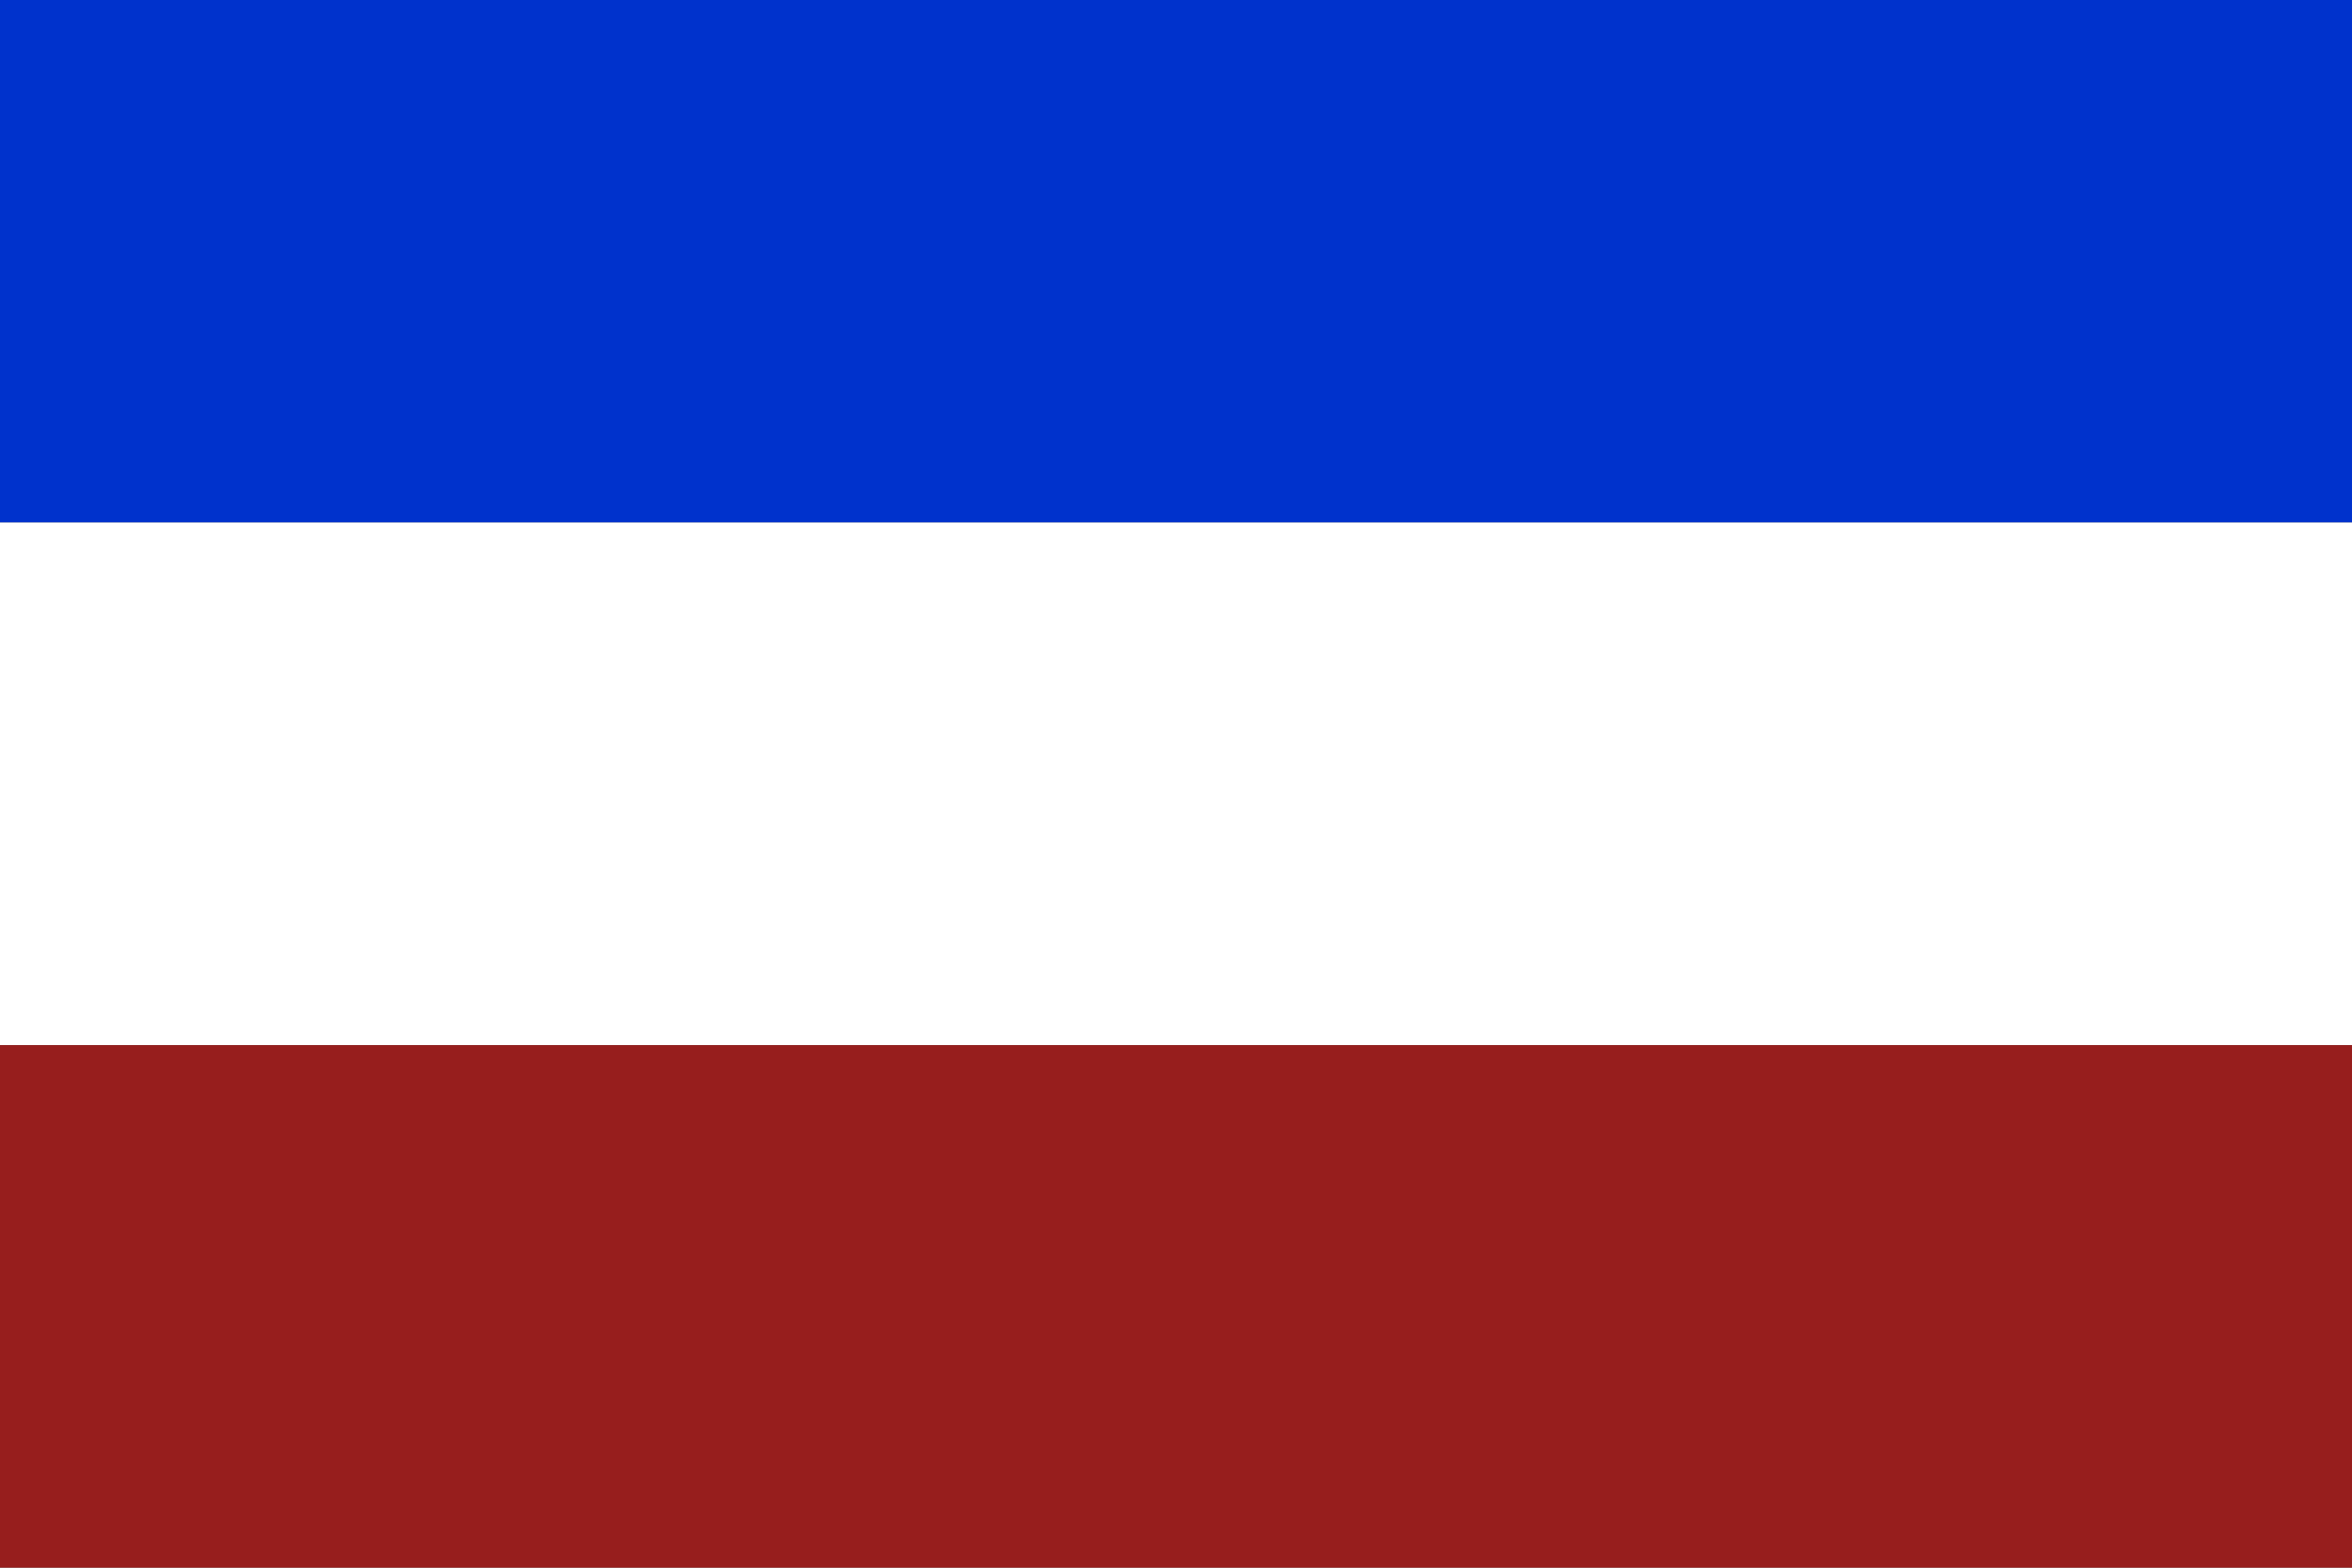
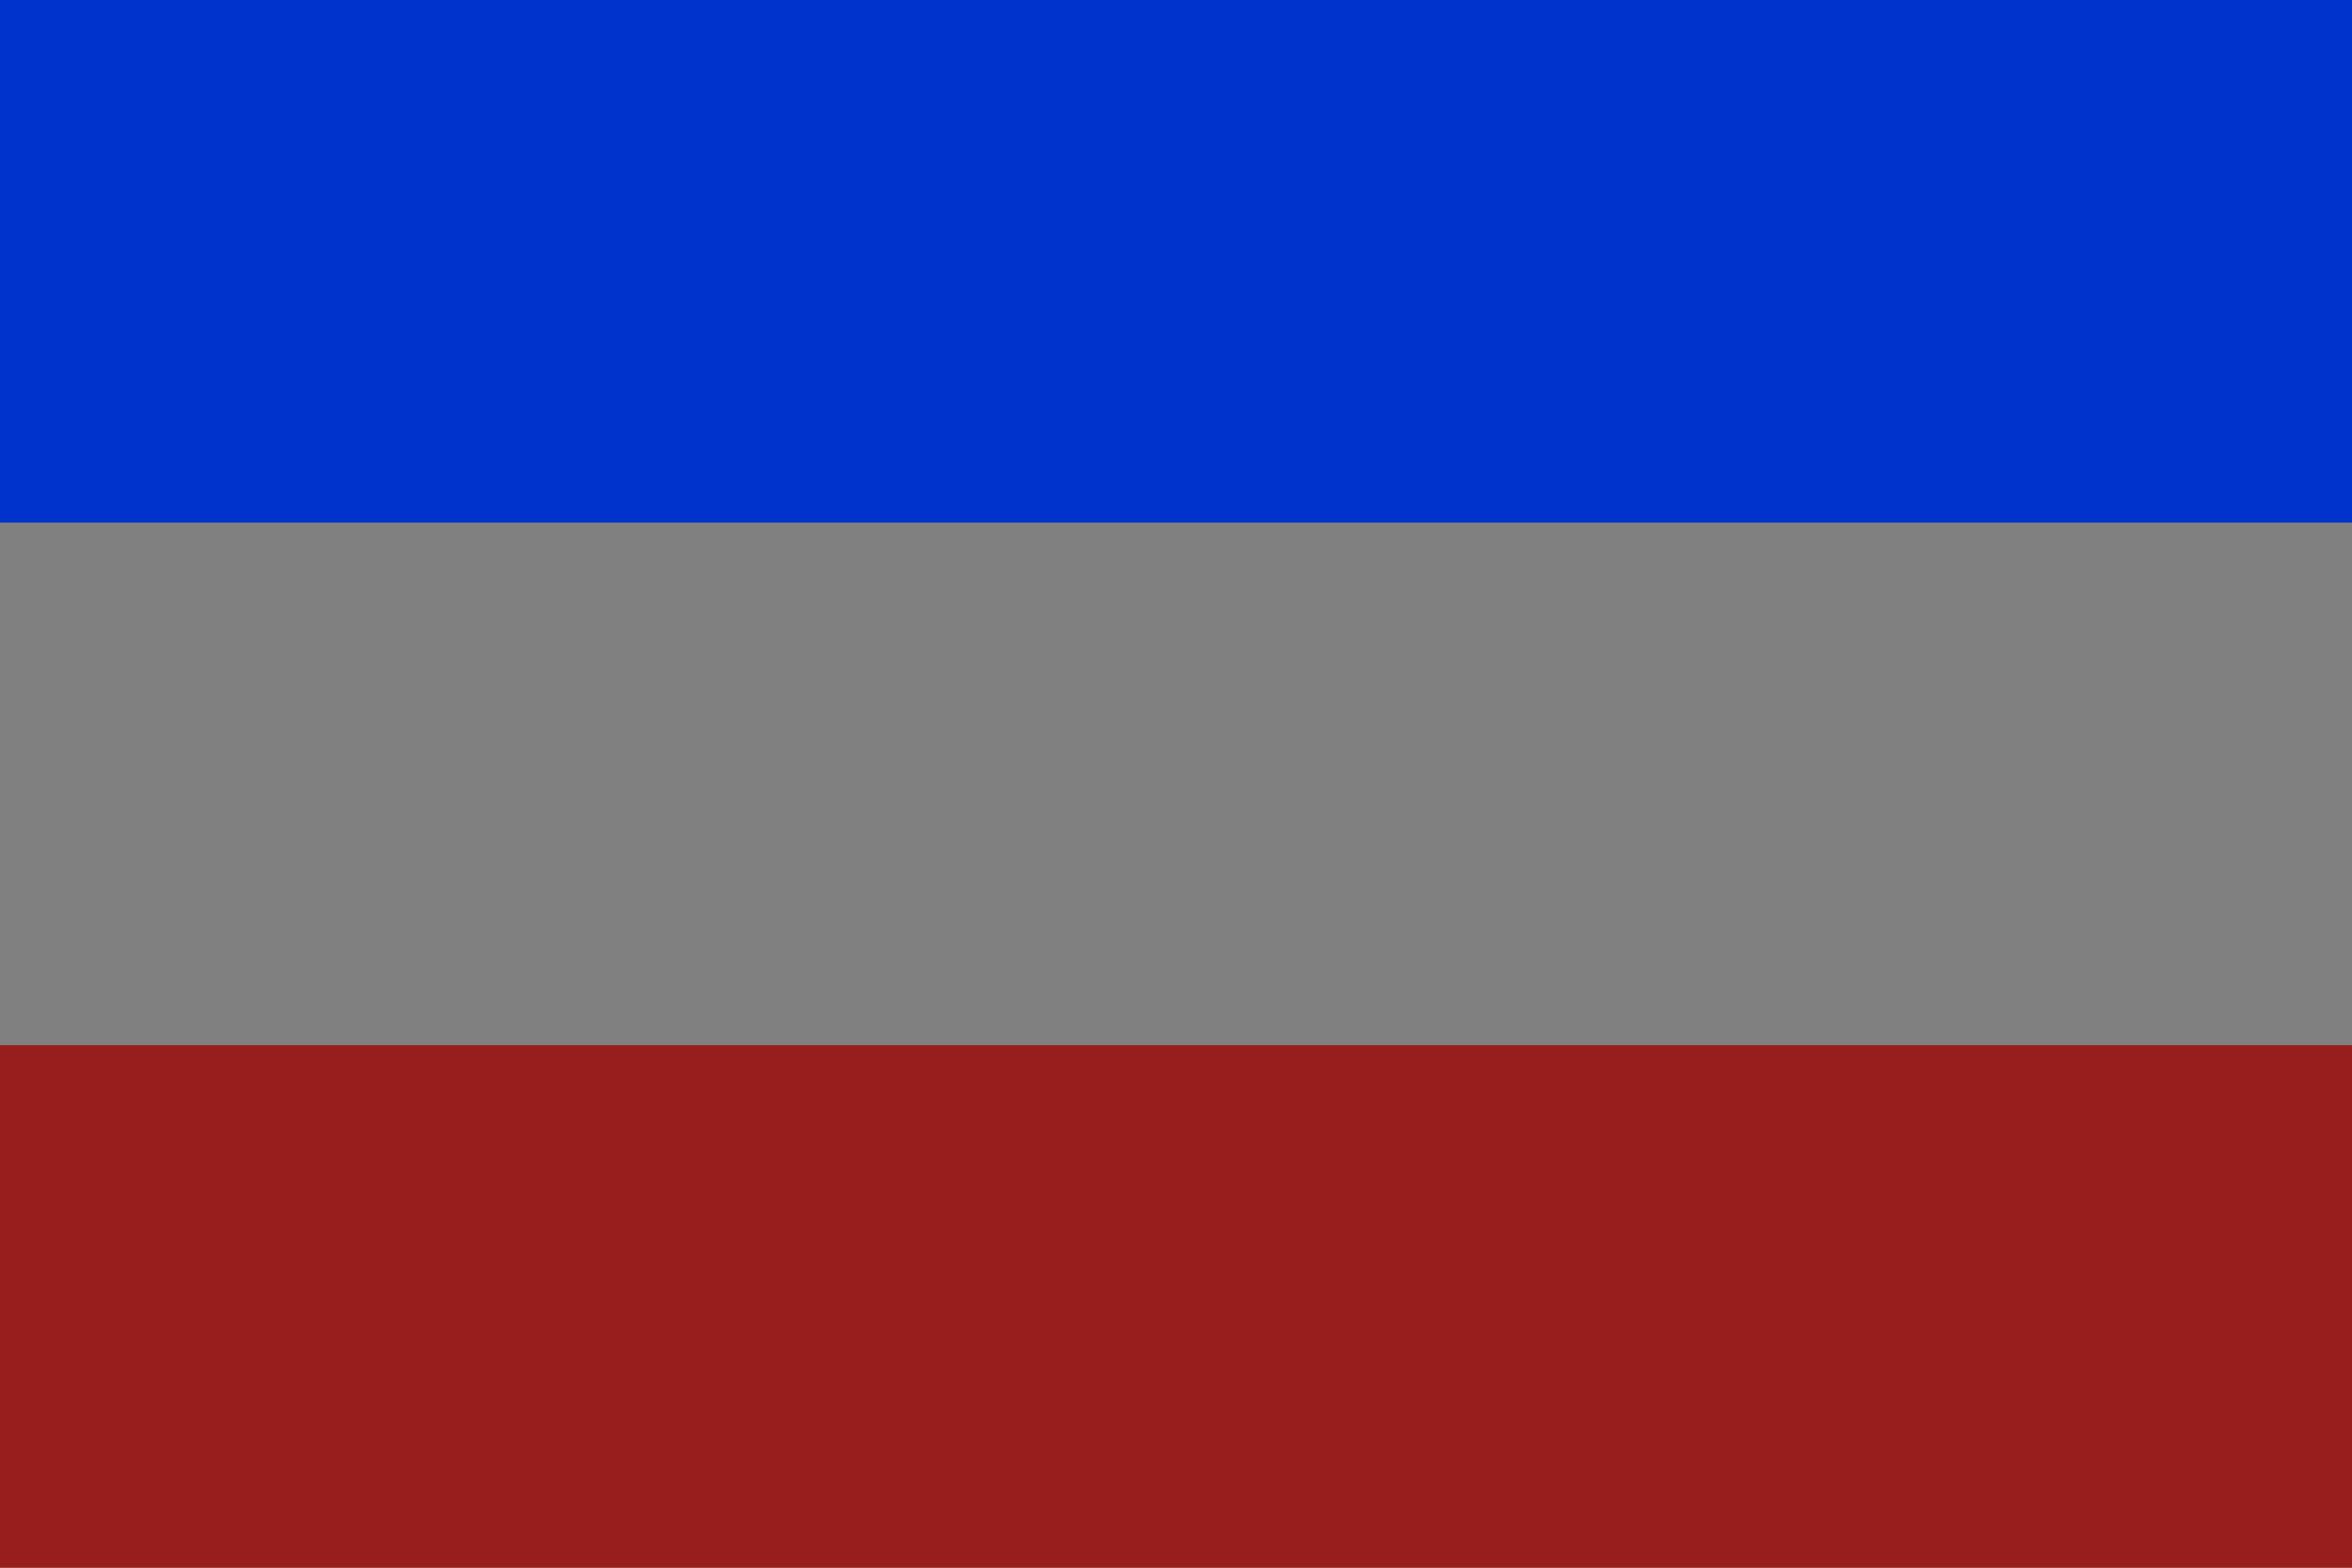
<svg xmlns="http://www.w3.org/2000/svg" preserveAspectRatio="xMidYMid meet" viewBox="0 0 150 100">
  <rect x="0" y="0" width="150" height="100" fill="#808080" stroke="none" />
  <clipPath id="a">
    <path d="m0 0h150v100h-150z" />
  </clipPath>
  <g clip-path="url(#a)">
    <path d="m0 0h150v33.333h-150z" fill="#0032cc" />
-     <path d="m0 33.333h150v33.333h-150z" fill="#fff" />
    <path d="m0 66.667h150v33.333h-150z" fill="#971e1d" />
  </g>
</svg>